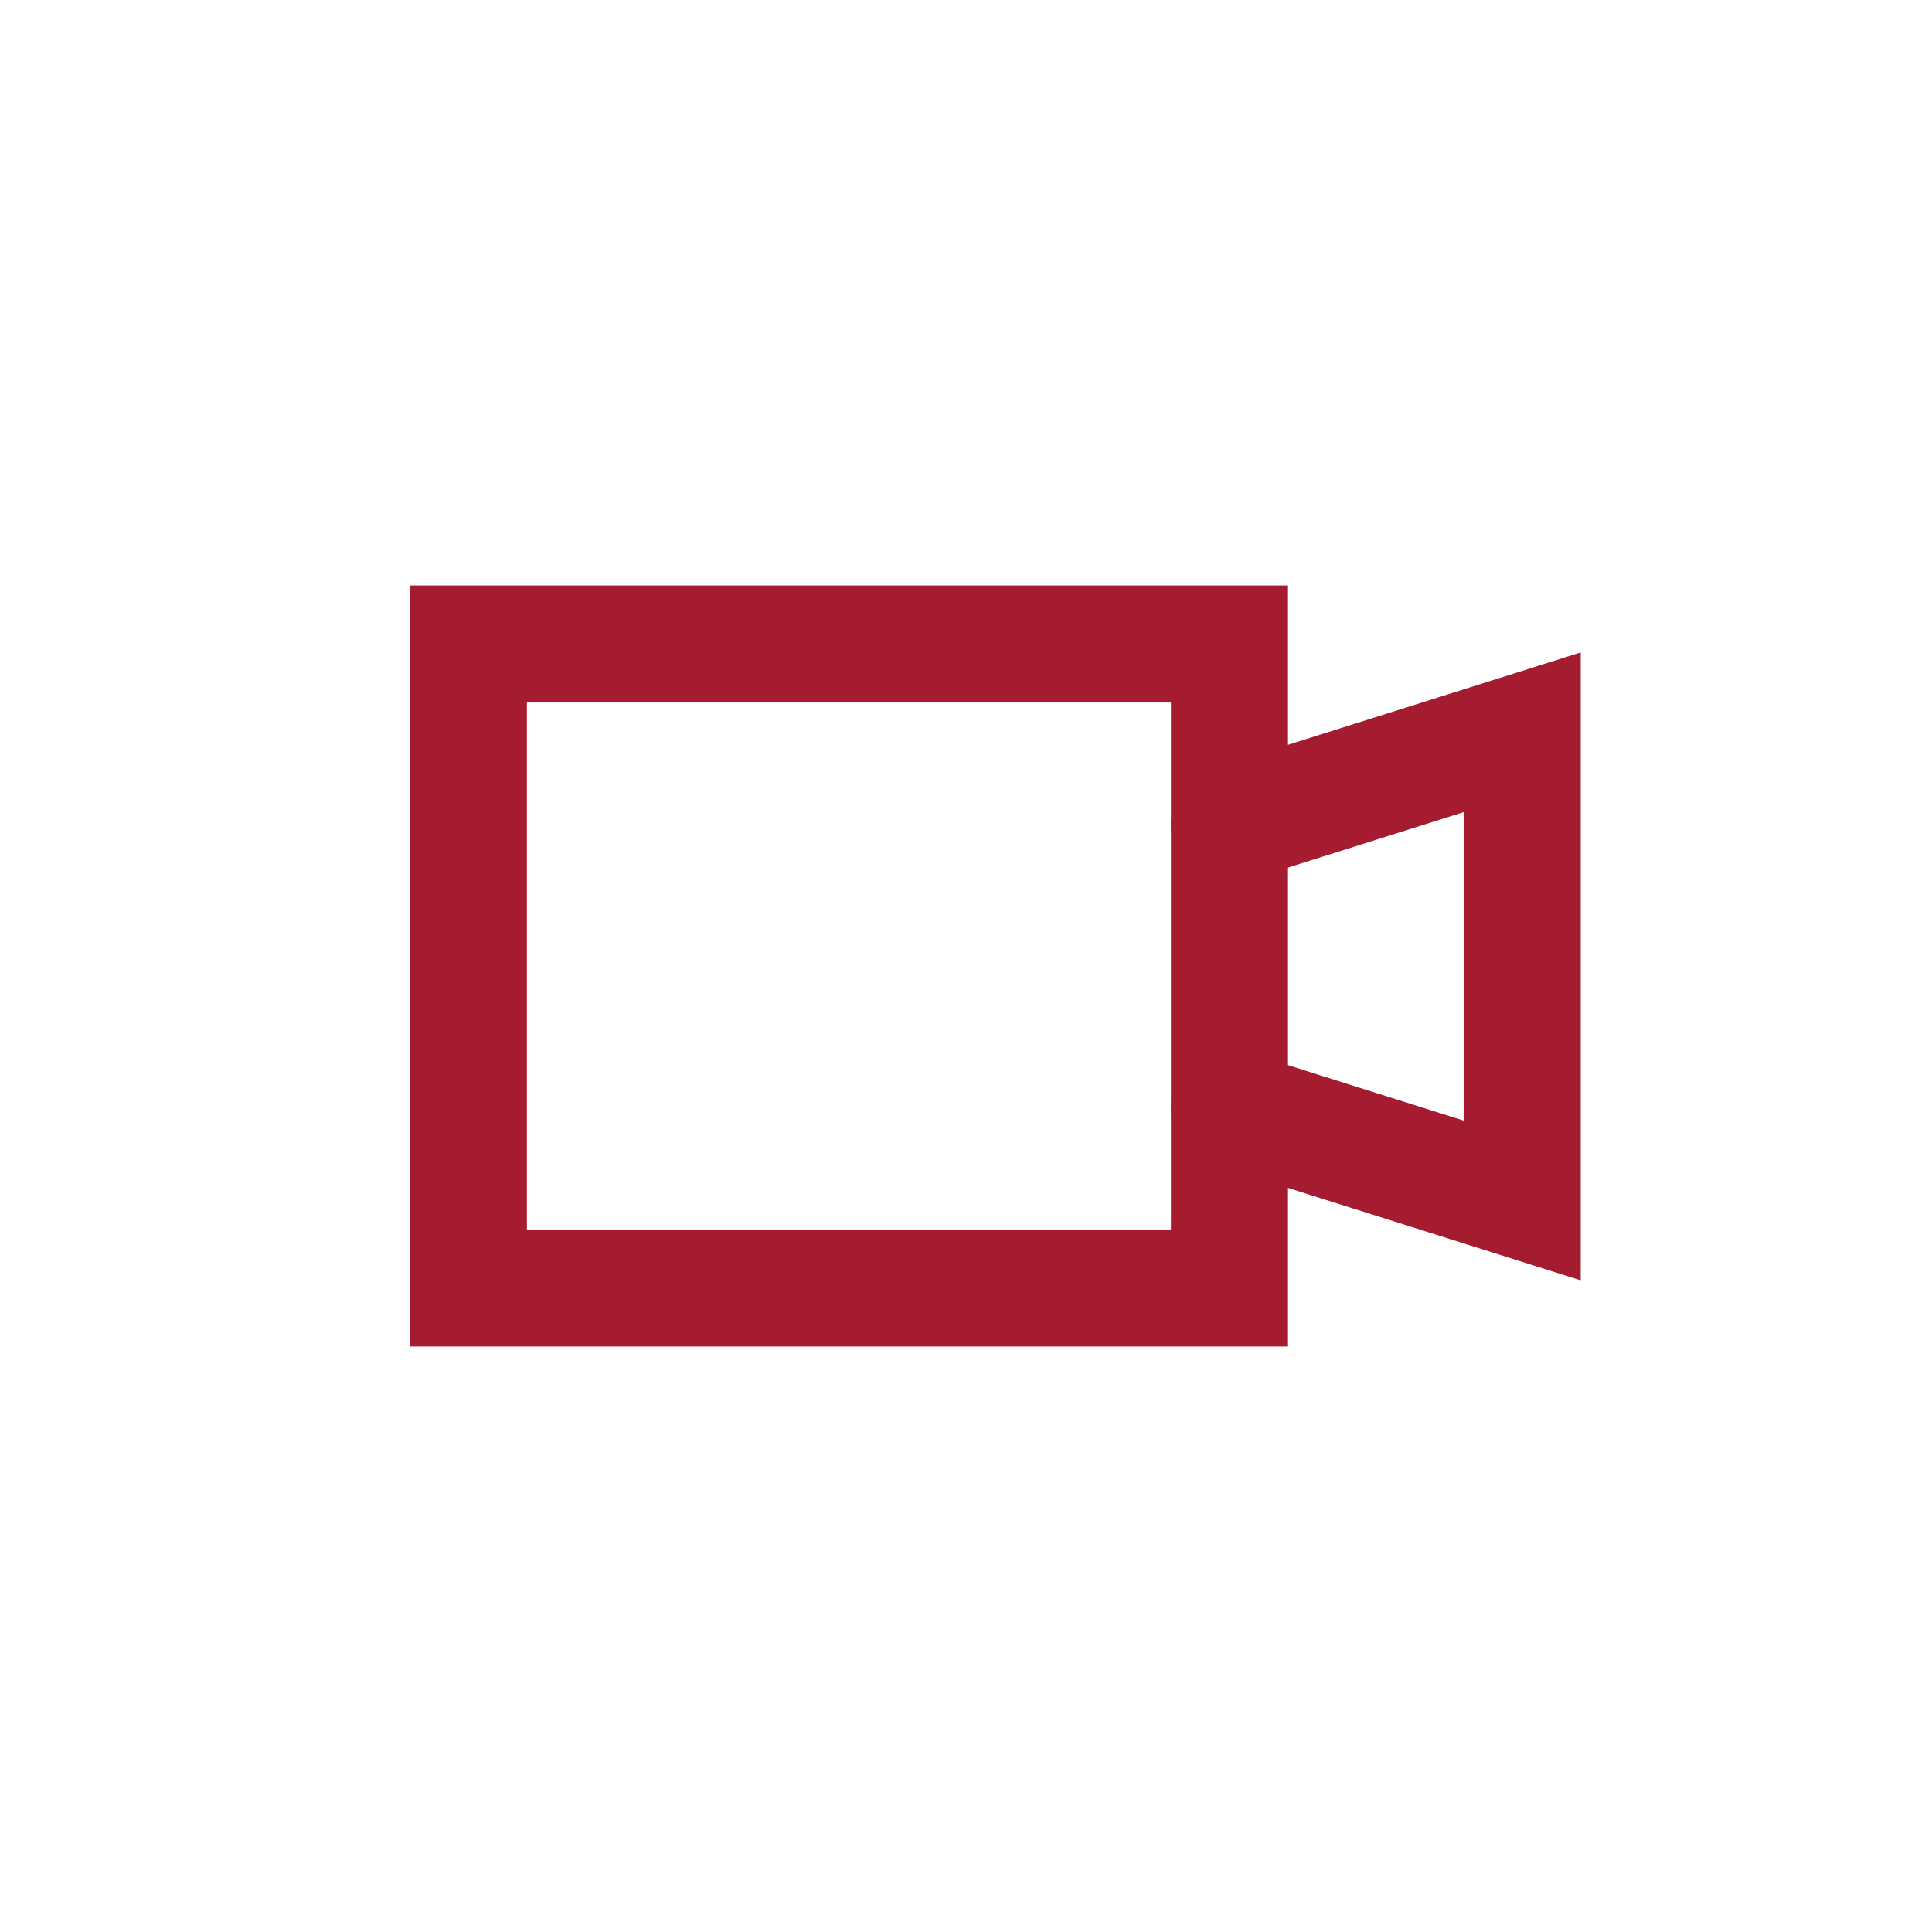
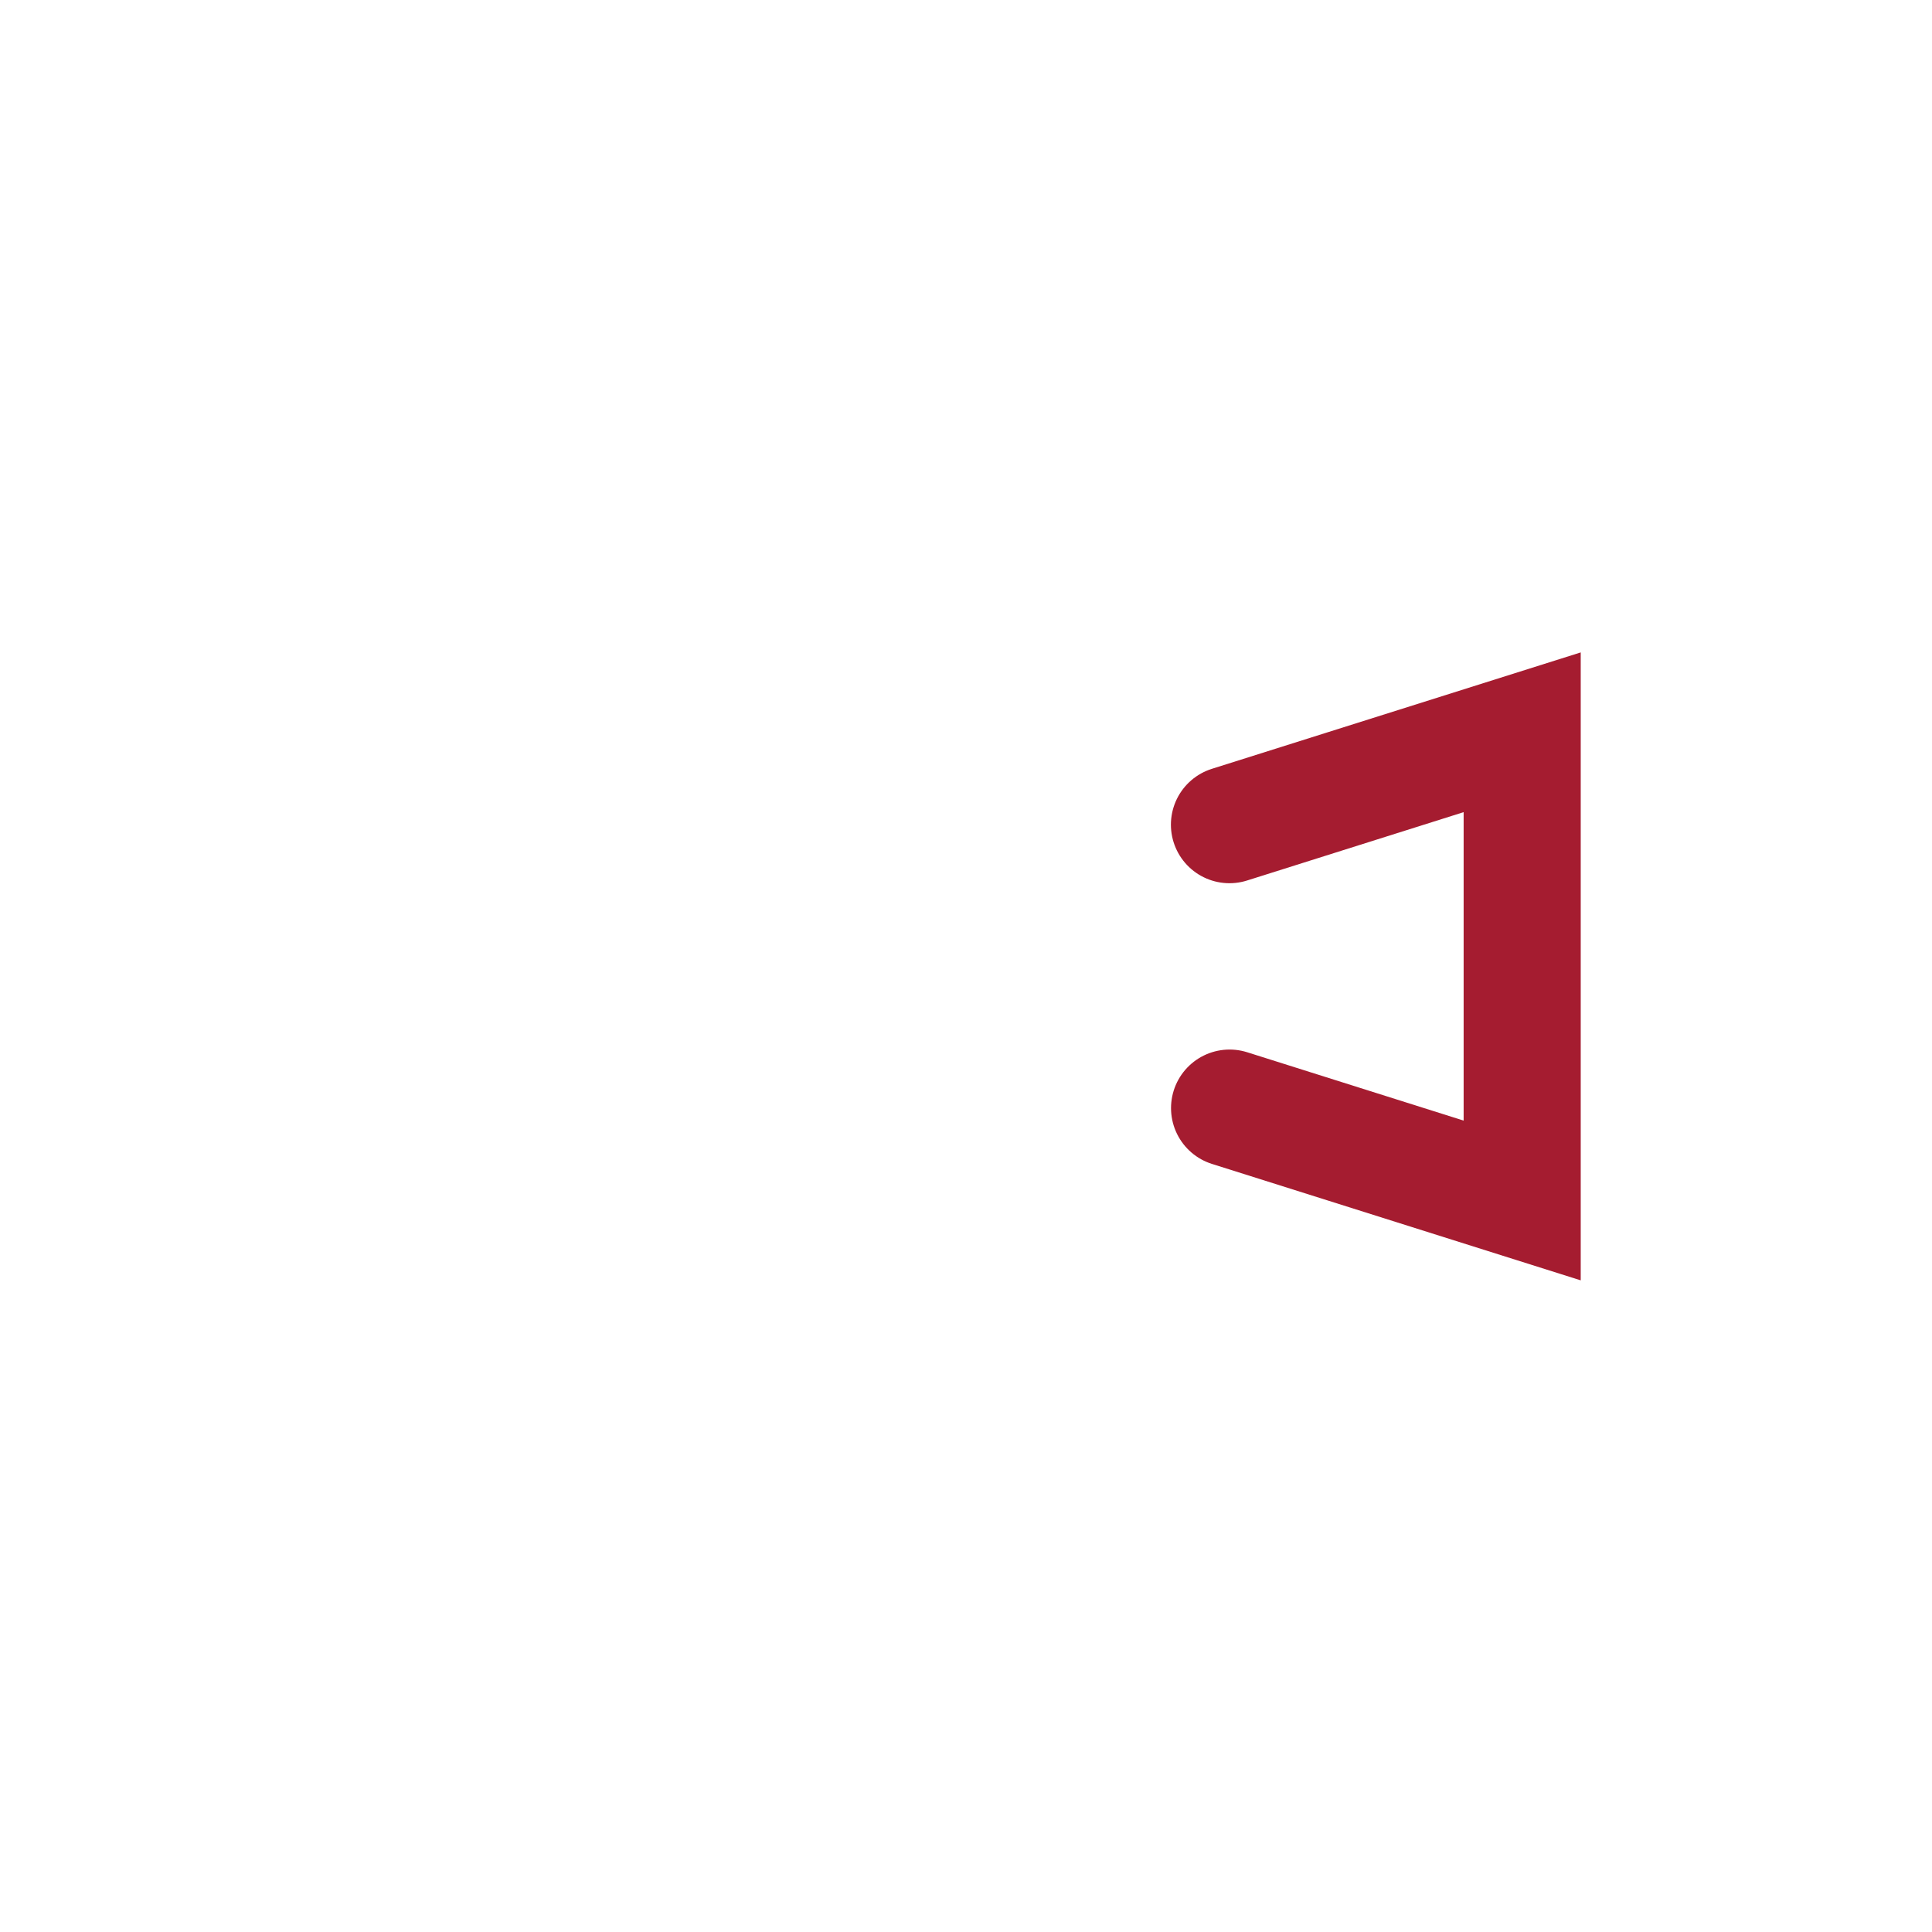
<svg xmlns="http://www.w3.org/2000/svg" width="33" height="33" viewBox="0 0 33 33" fill="none">
  <path d="M21 14.086L26 12.508L26 20.505L21.002 18.927" stroke="#A51C30" stroke-width="2" stroke-linecap="round" />
-   <path fill-rule="evenodd" clip-rule="evenodd" d="M21 11H8L8 22H21V11Z" stroke="#A51C30" stroke-width="2" stroke-linecap="round" />
</svg>